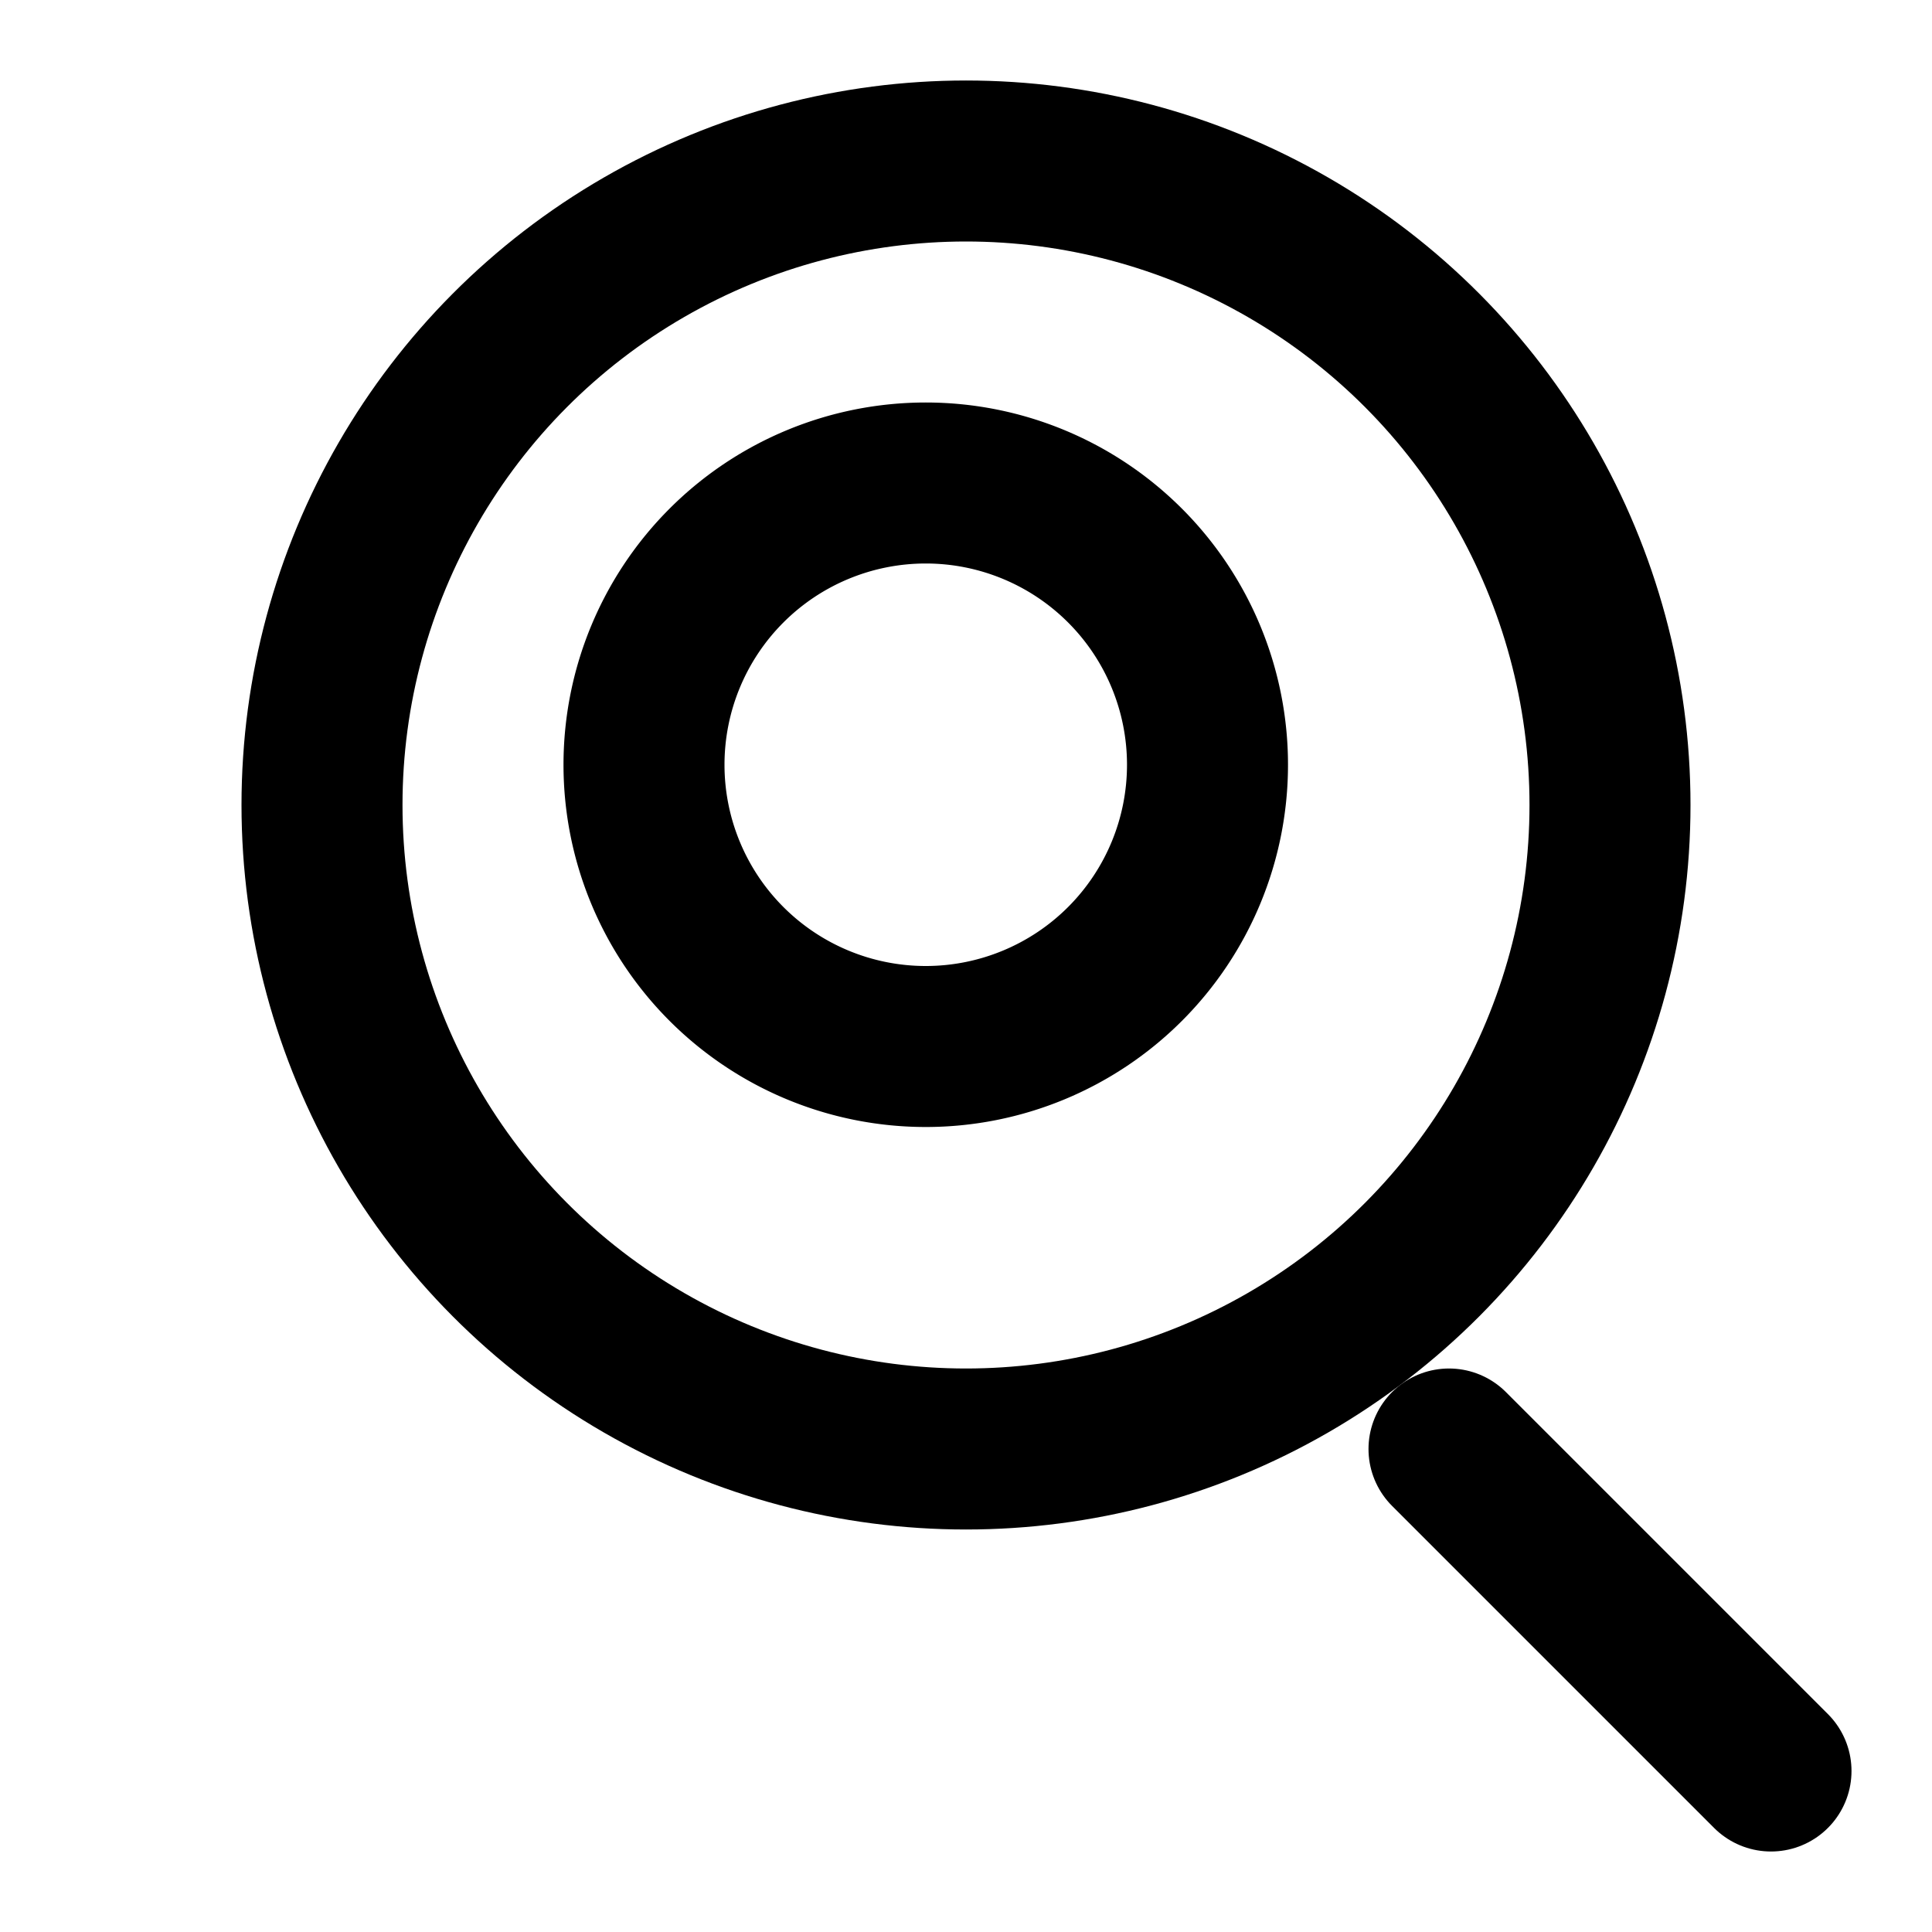
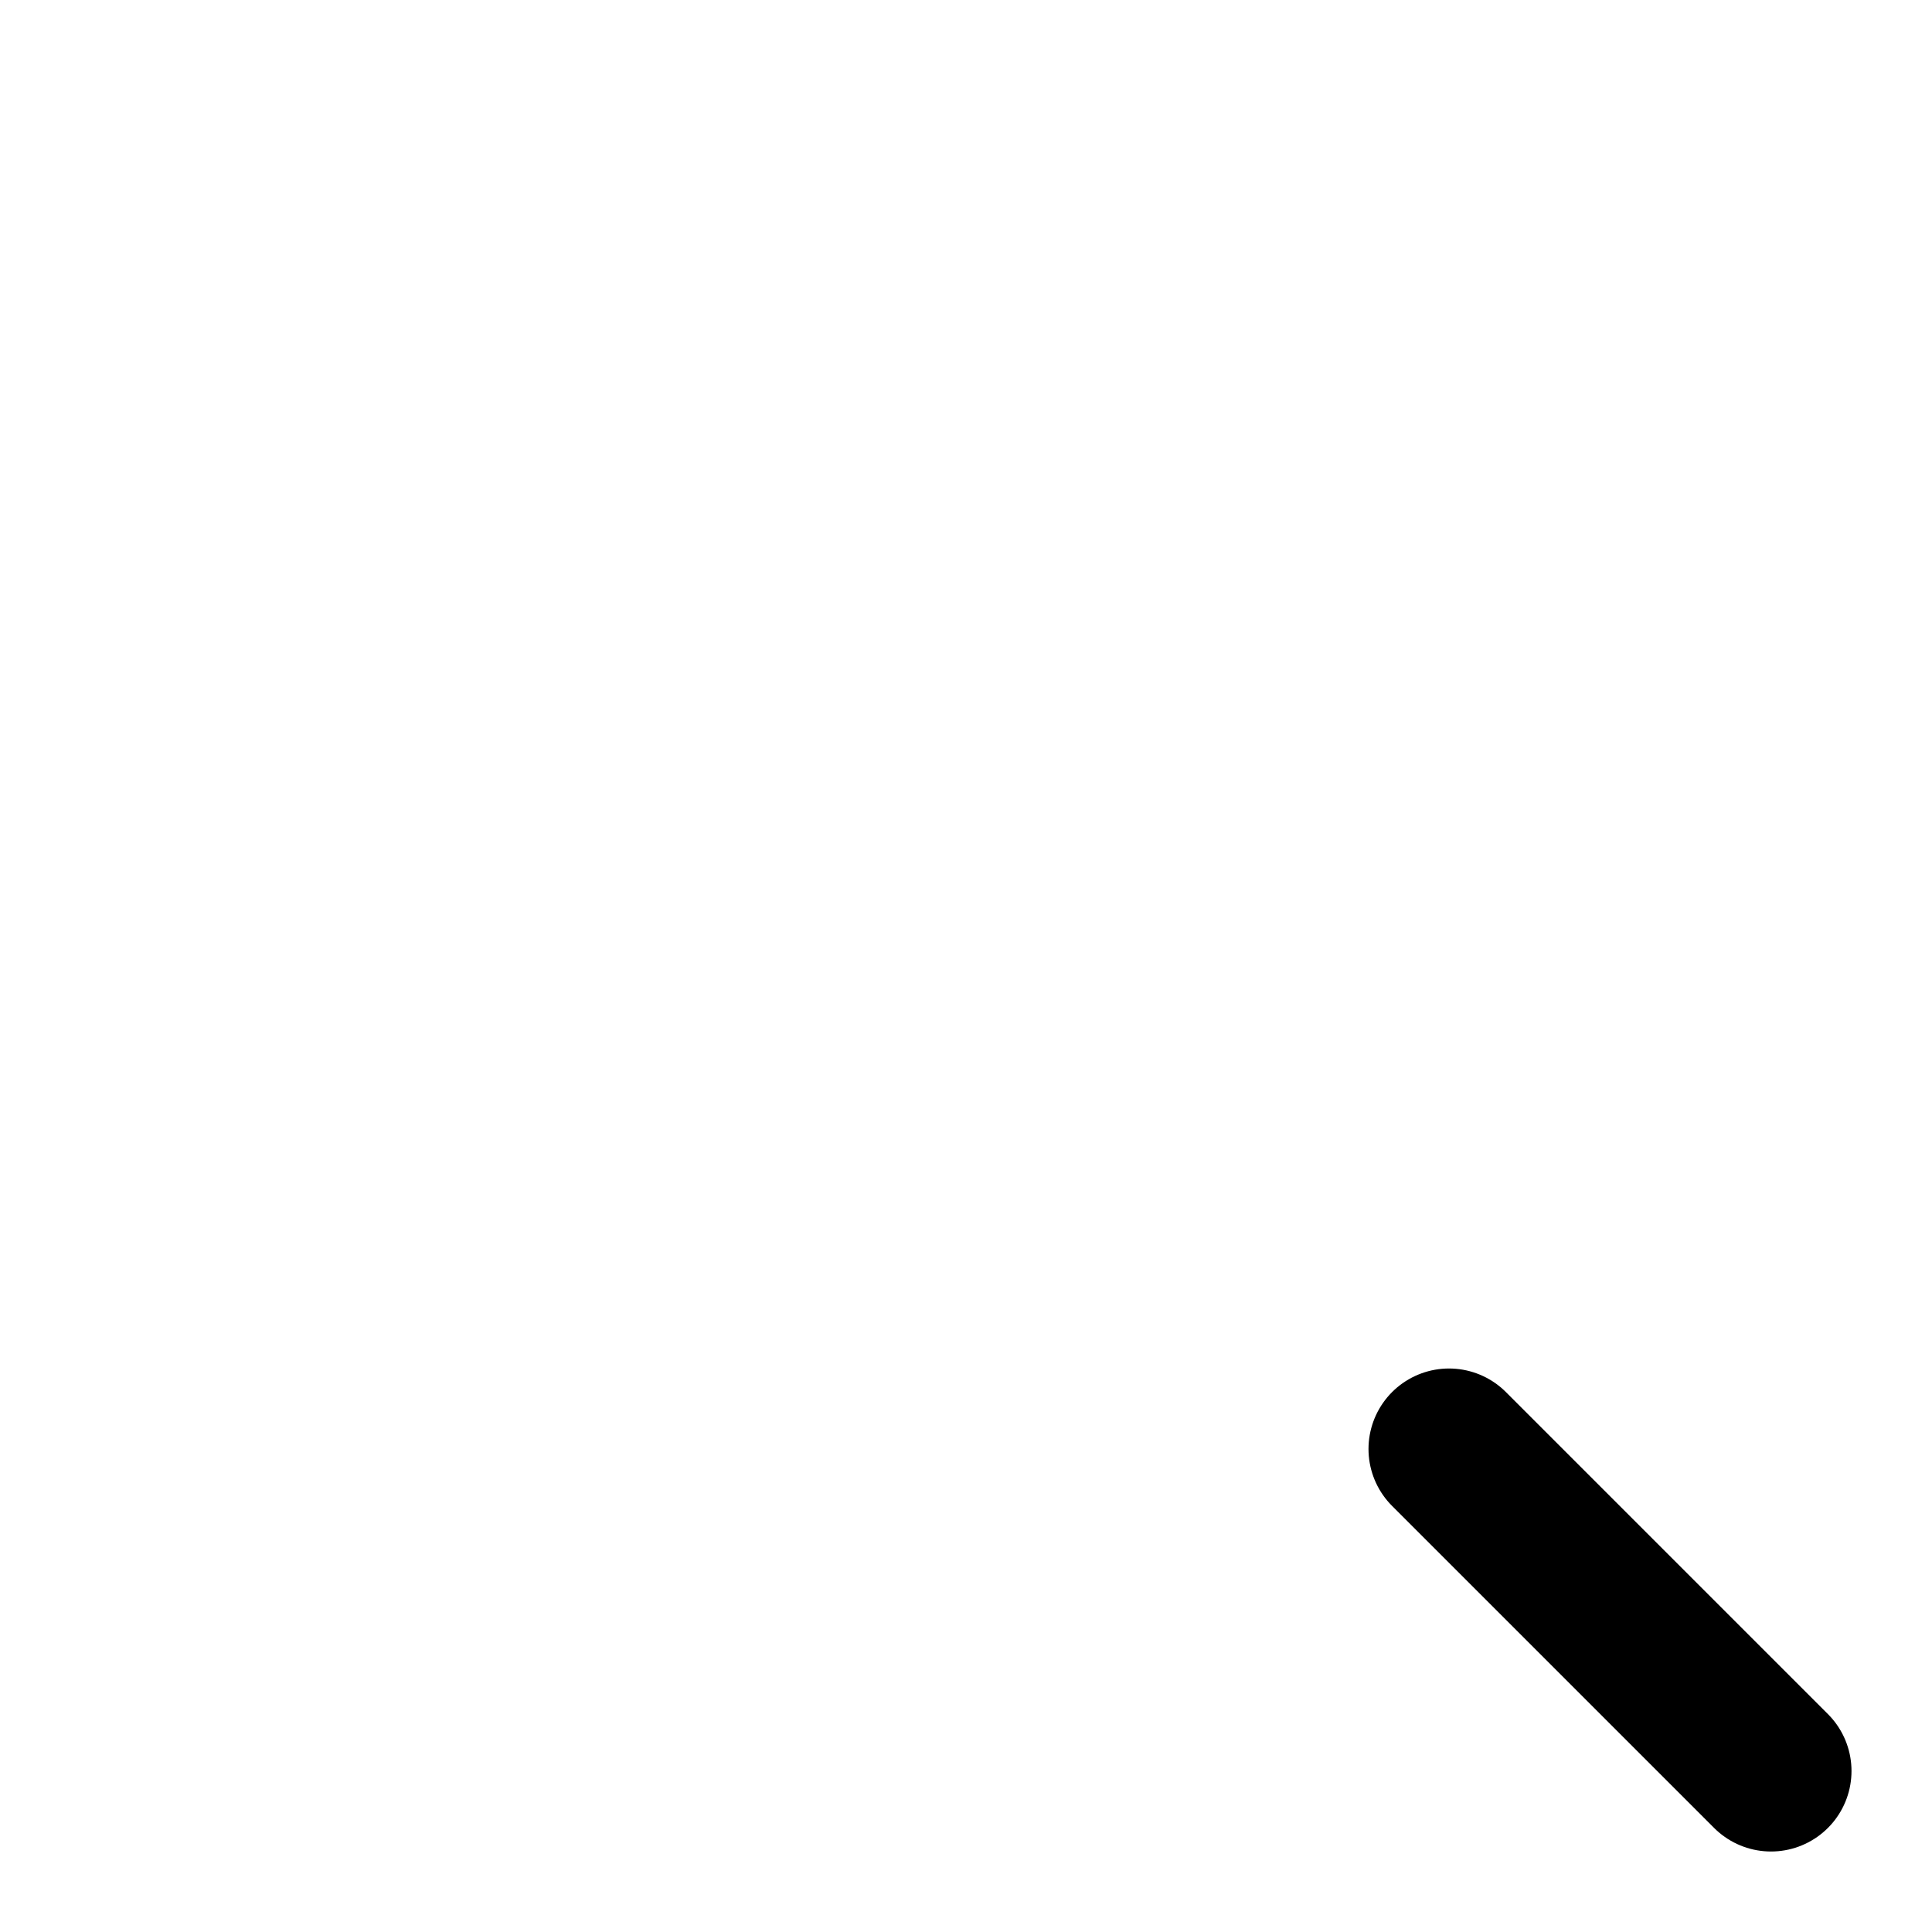
<svg xmlns="http://www.w3.org/2000/svg" viewBox="0 0 24 24" fill="none" stroke="currentColor" stroke-width="2" stroke-linecap="round" stroke-linejoin="round">
-   <circle cx="12" cy="10" r="8" />
  <path d="m22 22-4-4" />
-   <path d="M15 9.5a3.5 3.5 0 1 1-7 0 3.5 3.5 0 0 1 7 0Z" />
</svg>